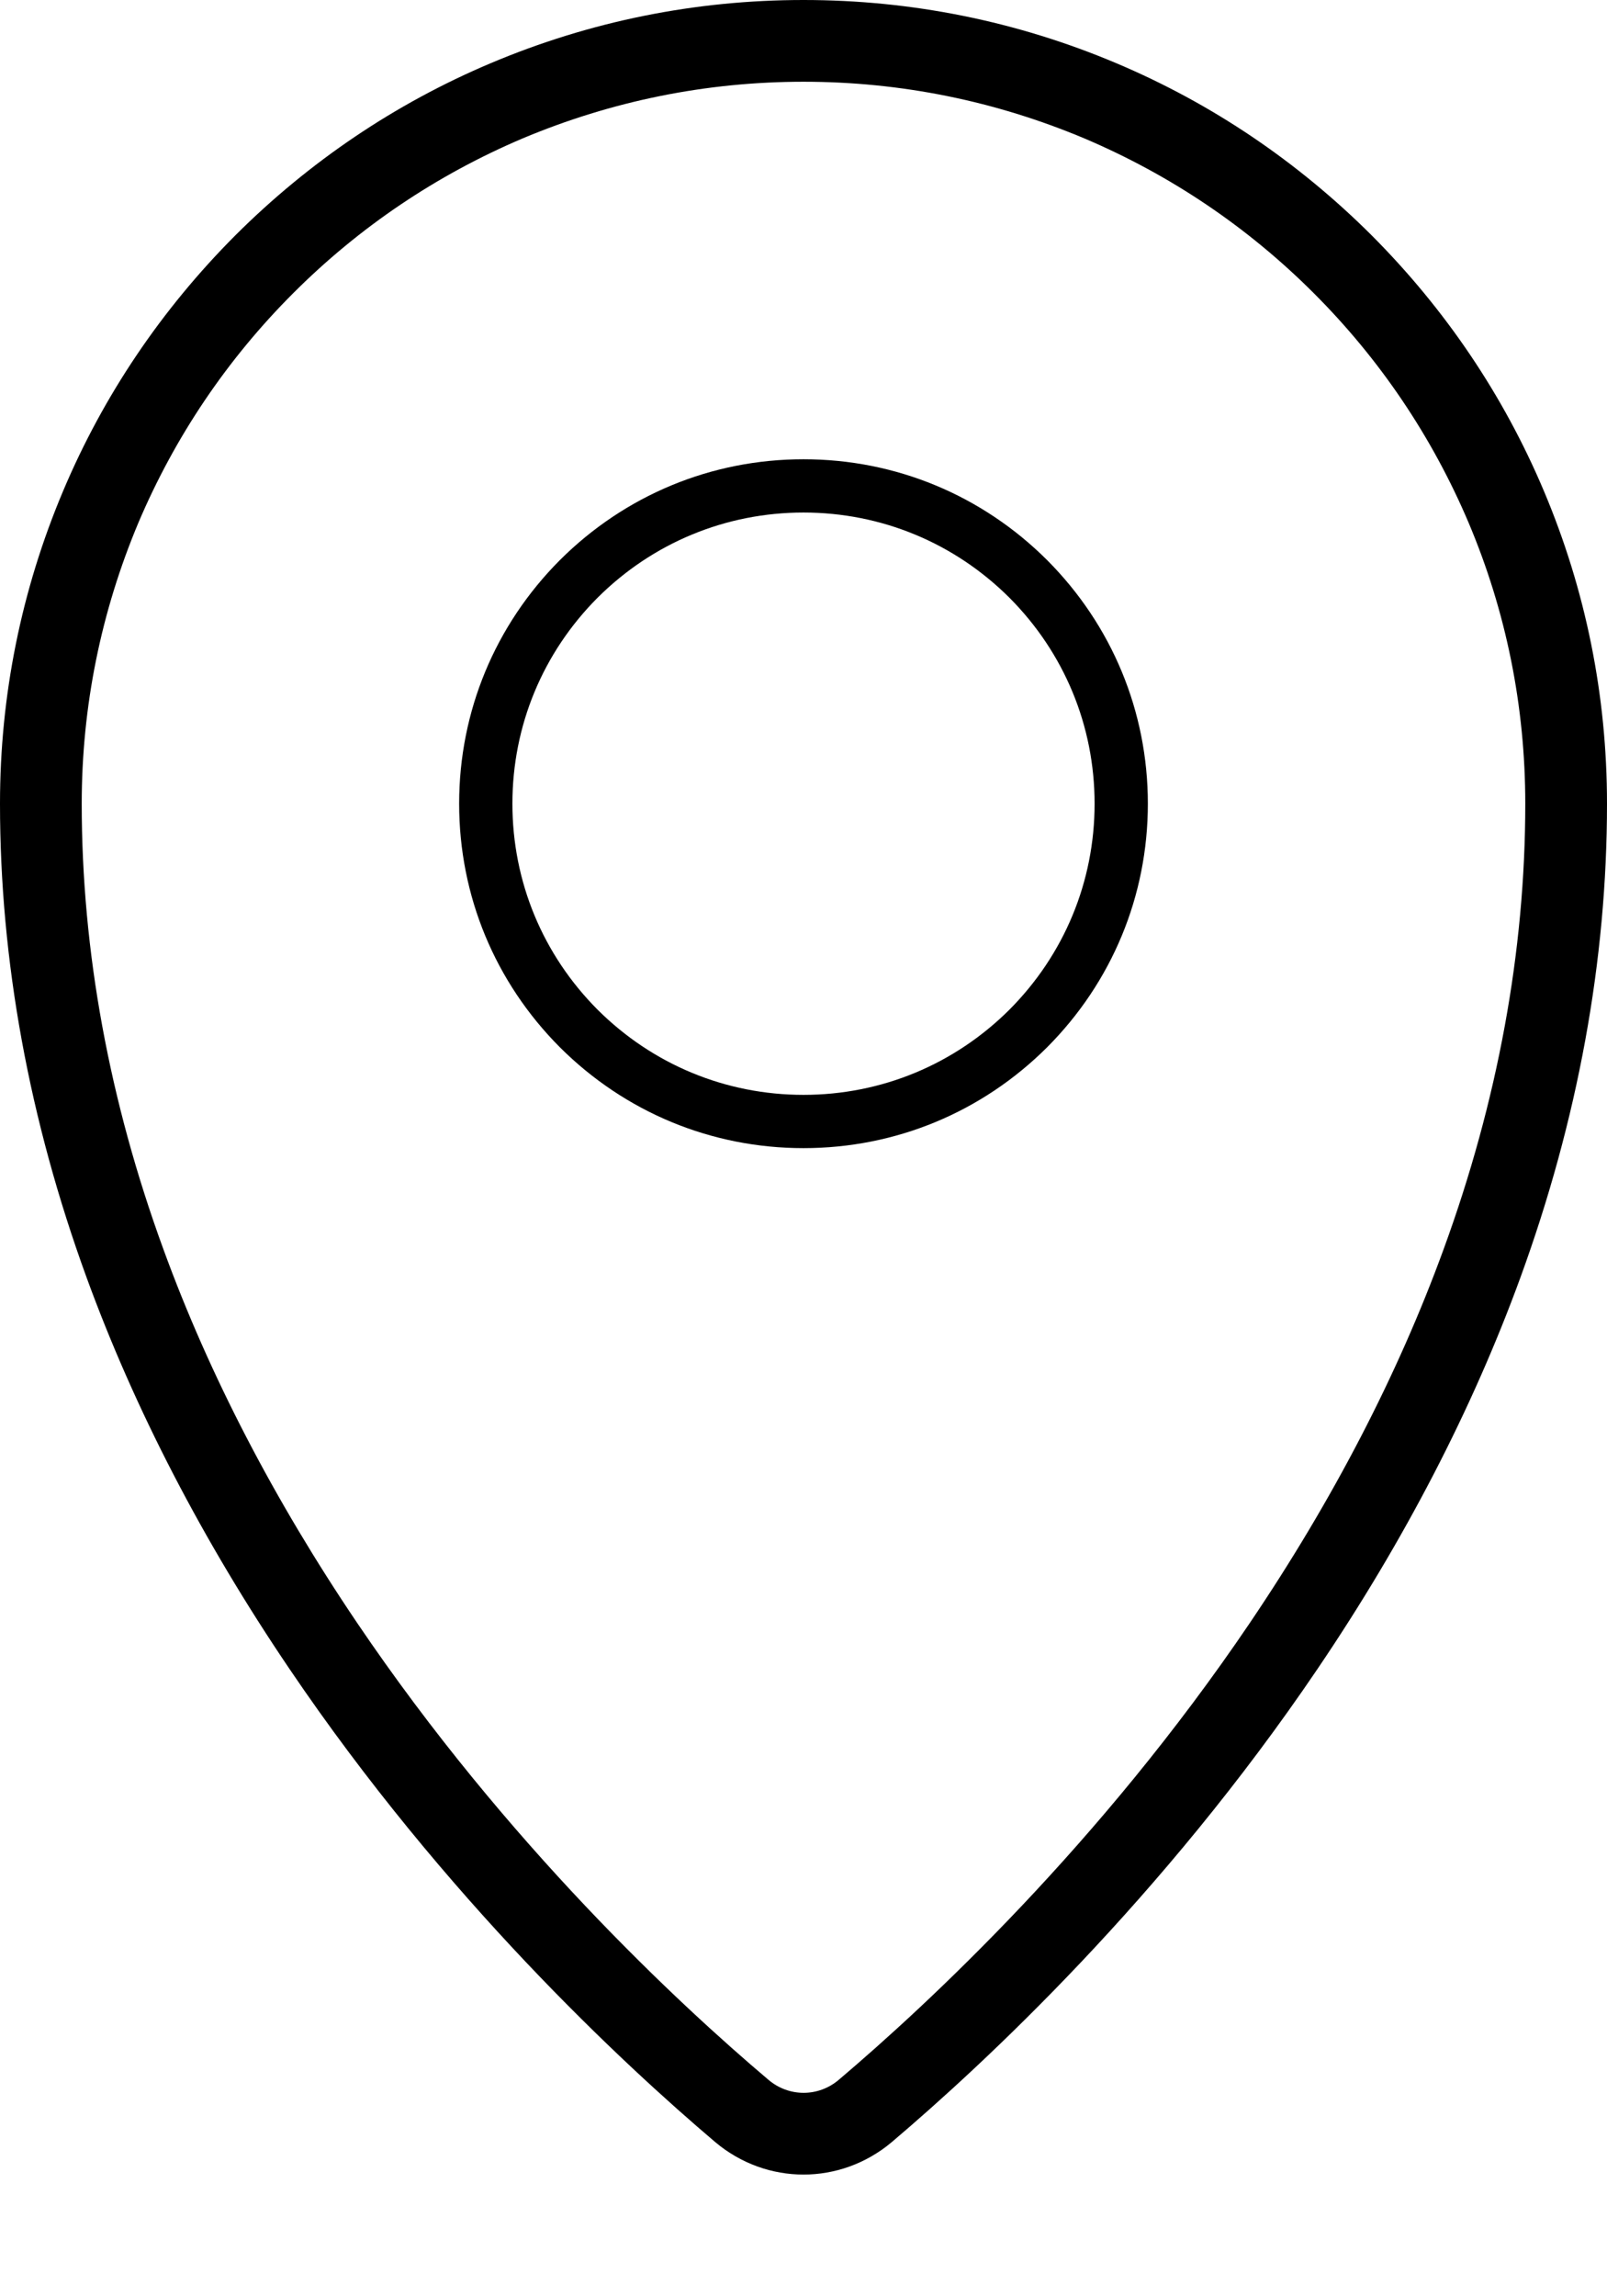
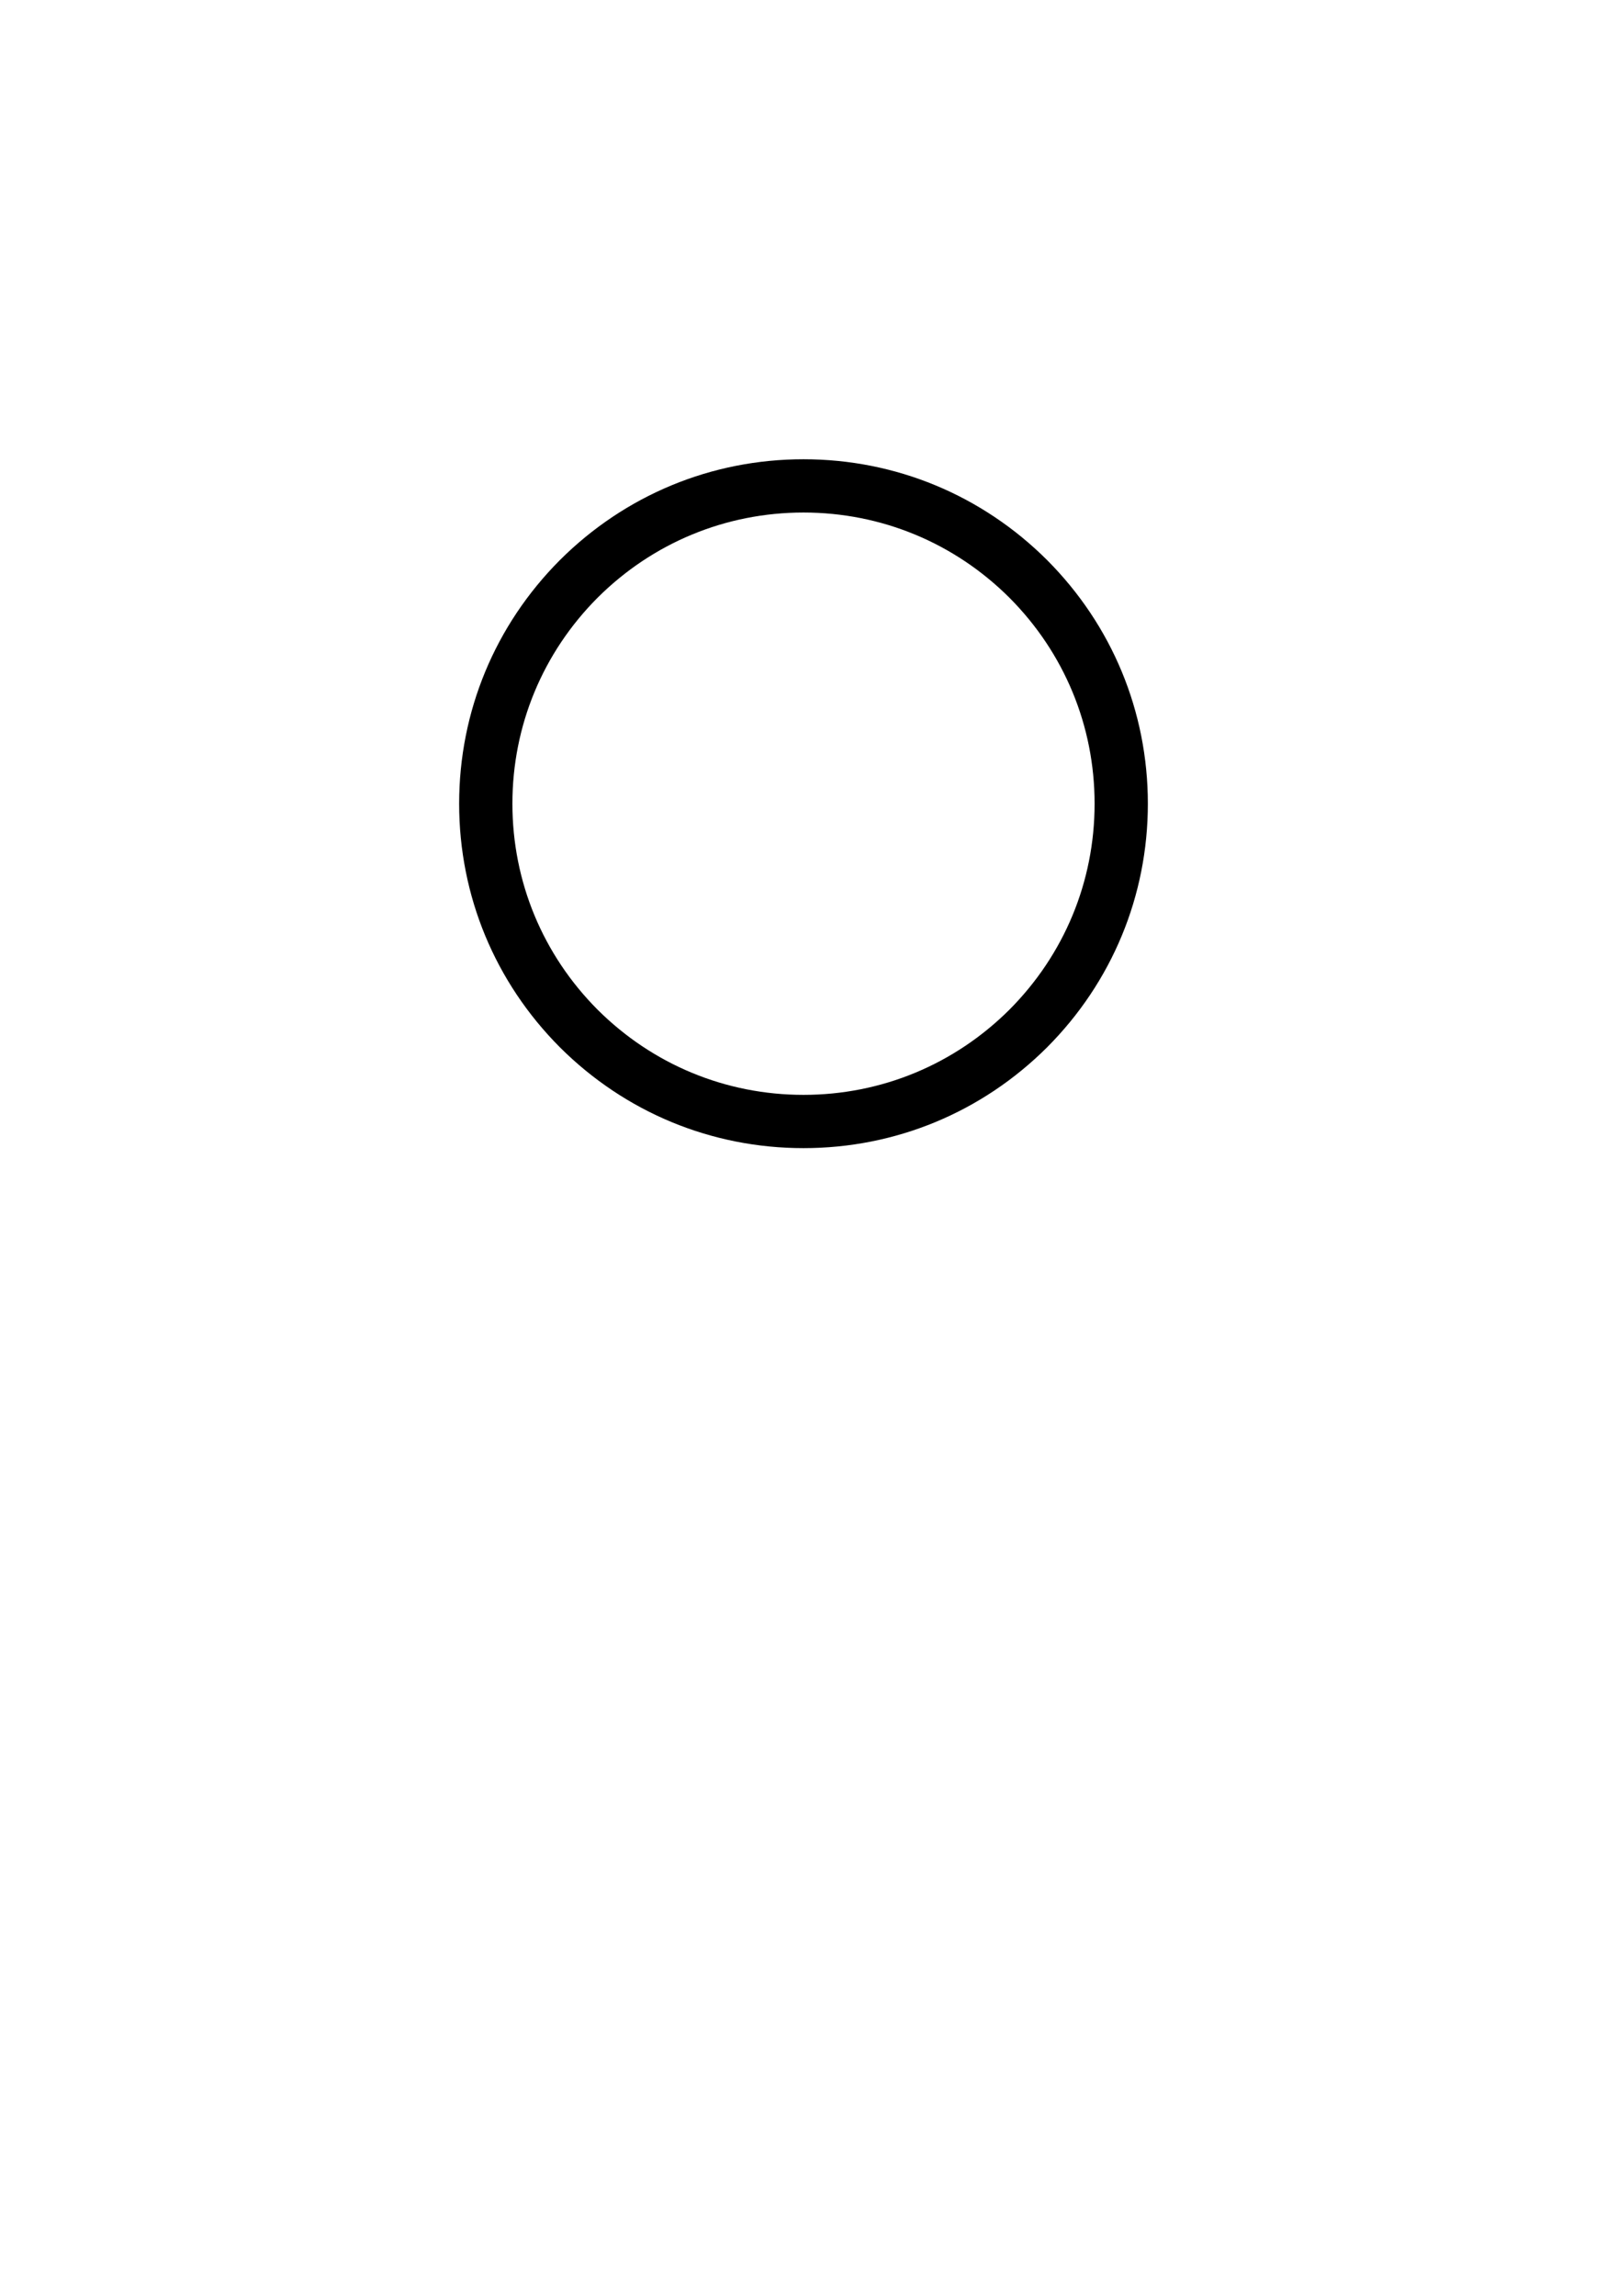
<svg xmlns="http://www.w3.org/2000/svg" width="7" height="10" viewBox="0 0 7 10" fill="none">
-   <path d="M3.5 9.47C3.364 9.47 3.228 9.423 3.116 9.329C2.714 8.988 1.937 8.267 1.261 7.268C0.883 6.71 0.586 6.136 0.377 5.563C0.127 4.877 0 4.183 0 3.5C0 3.028 0.093 2.569 0.275 2.138C0.451 1.721 0.704 1.347 1.025 1.025C1.347 0.704 1.721 0.451 2.138 0.275C2.569 0.093 3.028 0 3.5 0C3.972 0 4.431 0.093 4.862 0.275C5.279 0.451 5.653 0.704 5.975 1.025C6.296 1.347 6.549 1.721 6.725 2.138C6.907 2.569 7 3.028 7 3.5C7 4.183 6.873 4.877 6.623 5.563C6.414 6.136 6.117 6.71 5.739 7.268C5.063 8.267 4.286 8.988 3.884 9.329C3.772 9.423 3.636 9.47 3.5 9.47ZM3.5 0.356C3.076 0.356 2.664 0.44 2.276 0.603C1.902 0.762 1.566 0.988 1.277 1.277C0.988 1.566 0.762 1.902 0.603 2.276C0.44 2.664 0.356 3.076 0.356 3.5C0.356 4.142 0.476 4.795 0.712 5.441C0.911 5.987 1.195 6.534 1.556 7.068C2.208 8.032 2.958 8.728 3.347 9.057C3.436 9.133 3.565 9.133 3.654 9.057C4.042 8.728 4.792 8.032 5.444 7.068C5.805 6.534 6.089 5.987 6.288 5.441C6.524 4.795 6.644 4.142 6.644 3.5C6.644 3.076 6.561 2.664 6.397 2.276C6.238 1.902 6.012 1.566 5.723 1.277C5.434 0.988 5.098 0.762 4.724 0.603C4.336 0.44 3.925 0.356 3.5 0.356H3.5Z" fill="black" />
  <path d="M3.5 5C3.099 5 2.723 4.844 2.439 4.561C2.156 4.277 2 3.901 2 3.5C2 3.099 2.156 2.723 2.439 2.439C2.723 2.156 3.099 2 3.5 2C3.901 2 4.277 2.156 4.561 2.439C4.844 2.723 5 3.099 5 3.5C5 3.901 4.844 4.277 4.561 4.561C4.277 4.844 3.901 5 3.5 5ZM3.5 2.232C3.161 2.232 2.843 2.364 2.603 2.603C2.364 2.843 2.232 3.161 2.232 3.5C2.232 3.839 2.364 4.157 2.603 4.397C2.843 4.636 3.161 4.768 3.5 4.768C3.839 4.768 4.157 4.636 4.397 4.397C4.636 4.157 4.768 3.839 4.768 3.5C4.768 3.161 4.636 2.843 4.397 2.603C4.157 2.364 3.839 2.232 3.5 2.232Z" fill="black" />
</svg>